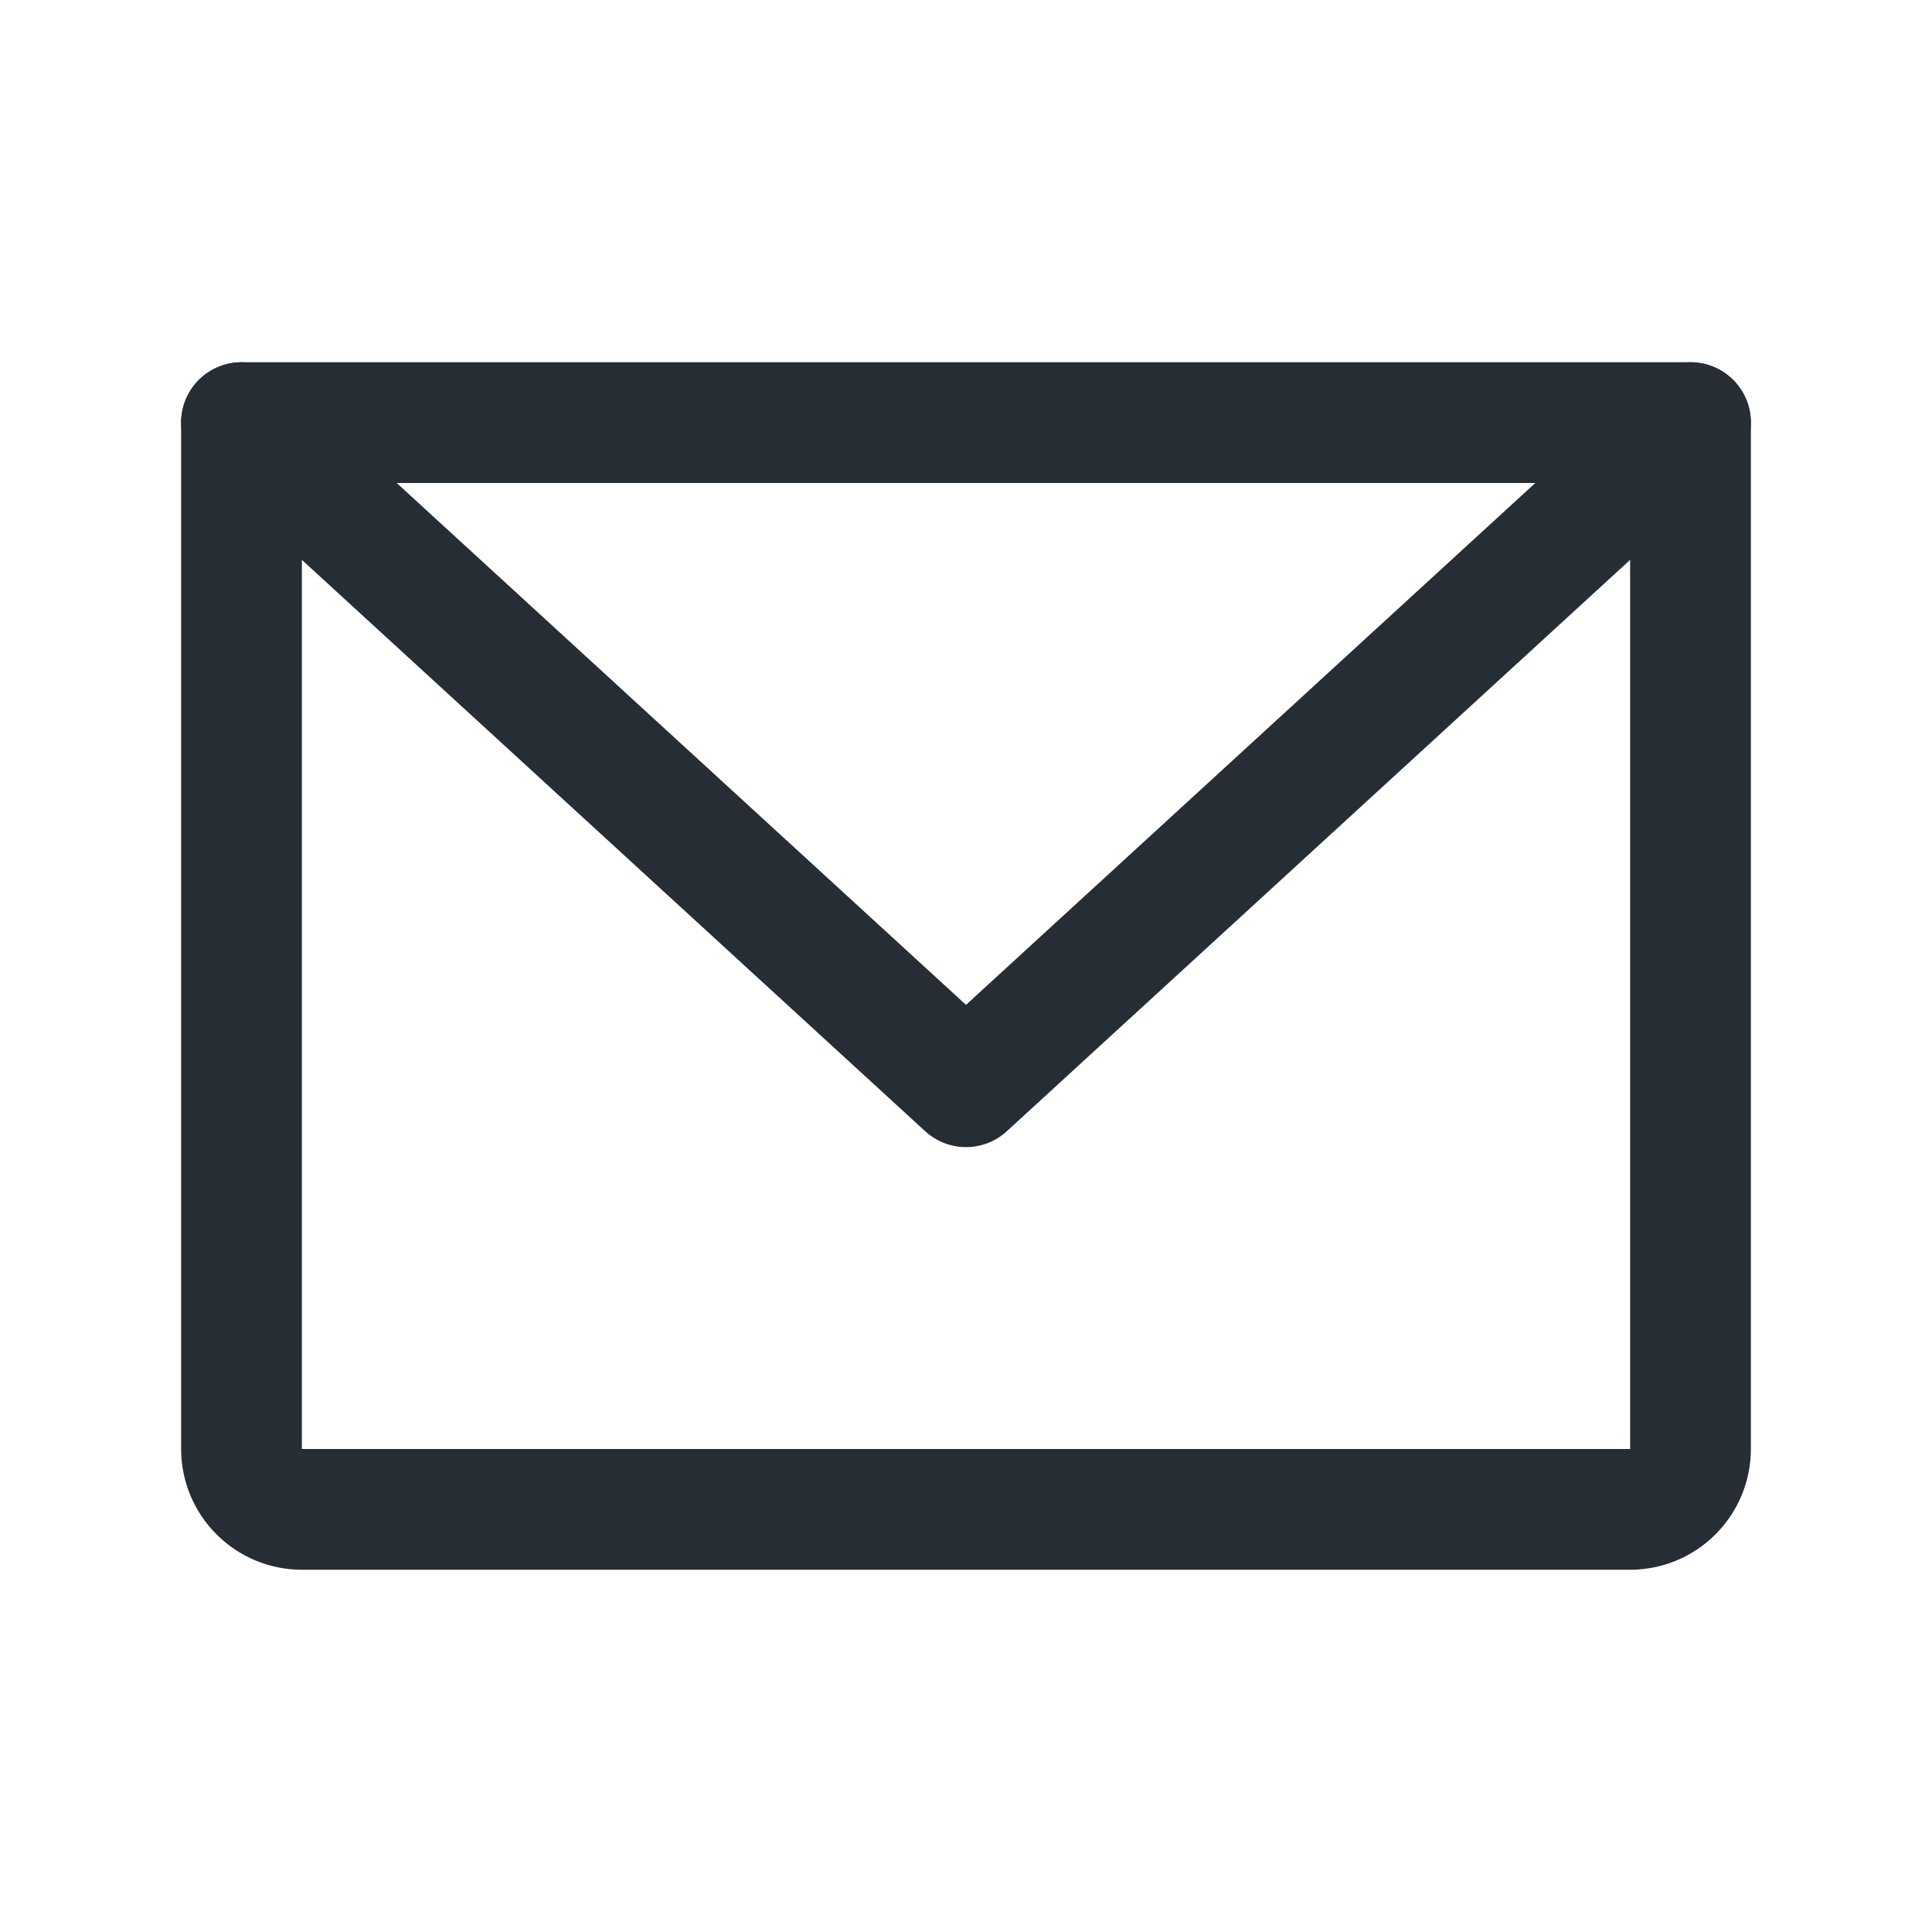
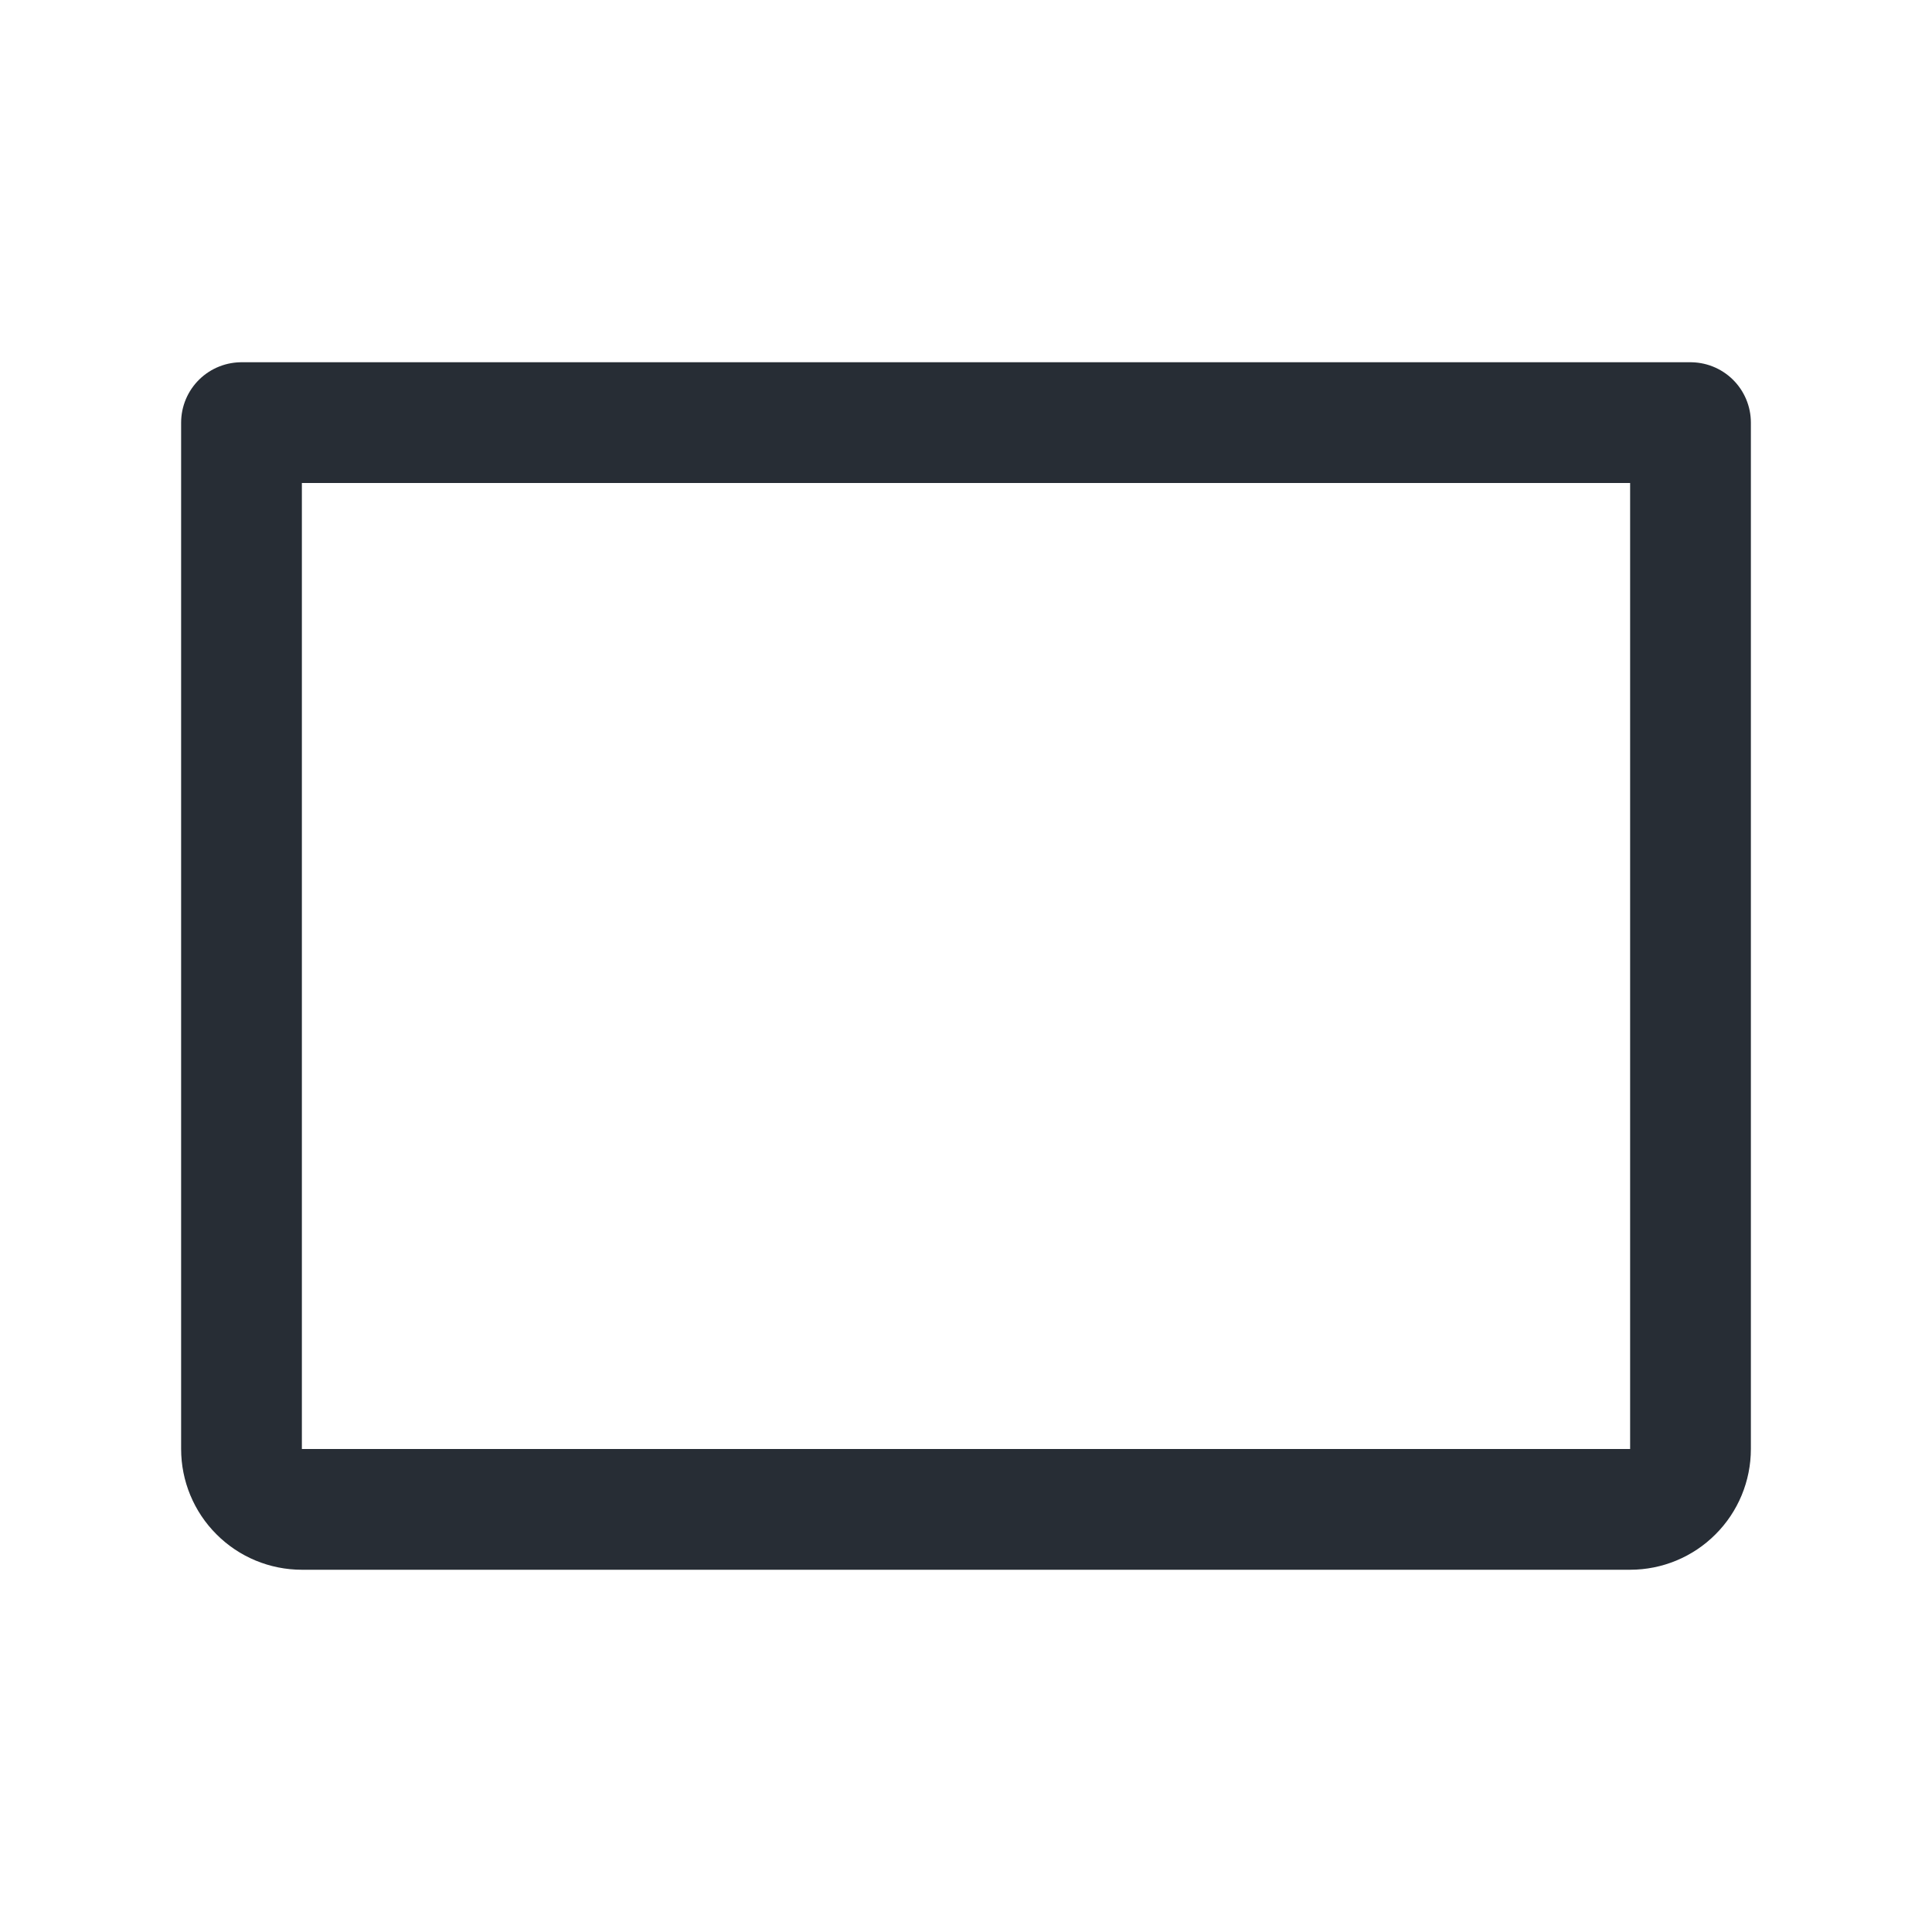
<svg xmlns="http://www.w3.org/2000/svg" width="24" height="24" viewBox="0 0 24 24" fill="none">
  <path d="M3 5.25H21V18C21 18.199 20.921 18.39 20.78 18.53C20.64 18.671 20.449 18.75 20.25 18.75H3.75C3.551 18.75 3.36 18.671 3.22 18.53C3.079 18.39 3 18.199 3 18V5.25Z" stroke="#272D35" stroke-width="1.5" stroke-linecap="round" stroke-linejoin="round" />
-   <path d="M21 5.25L12 13.5L3 5.25" stroke="#272D35" stroke-width="1.5" stroke-linecap="round" stroke-linejoin="round" />
</svg>